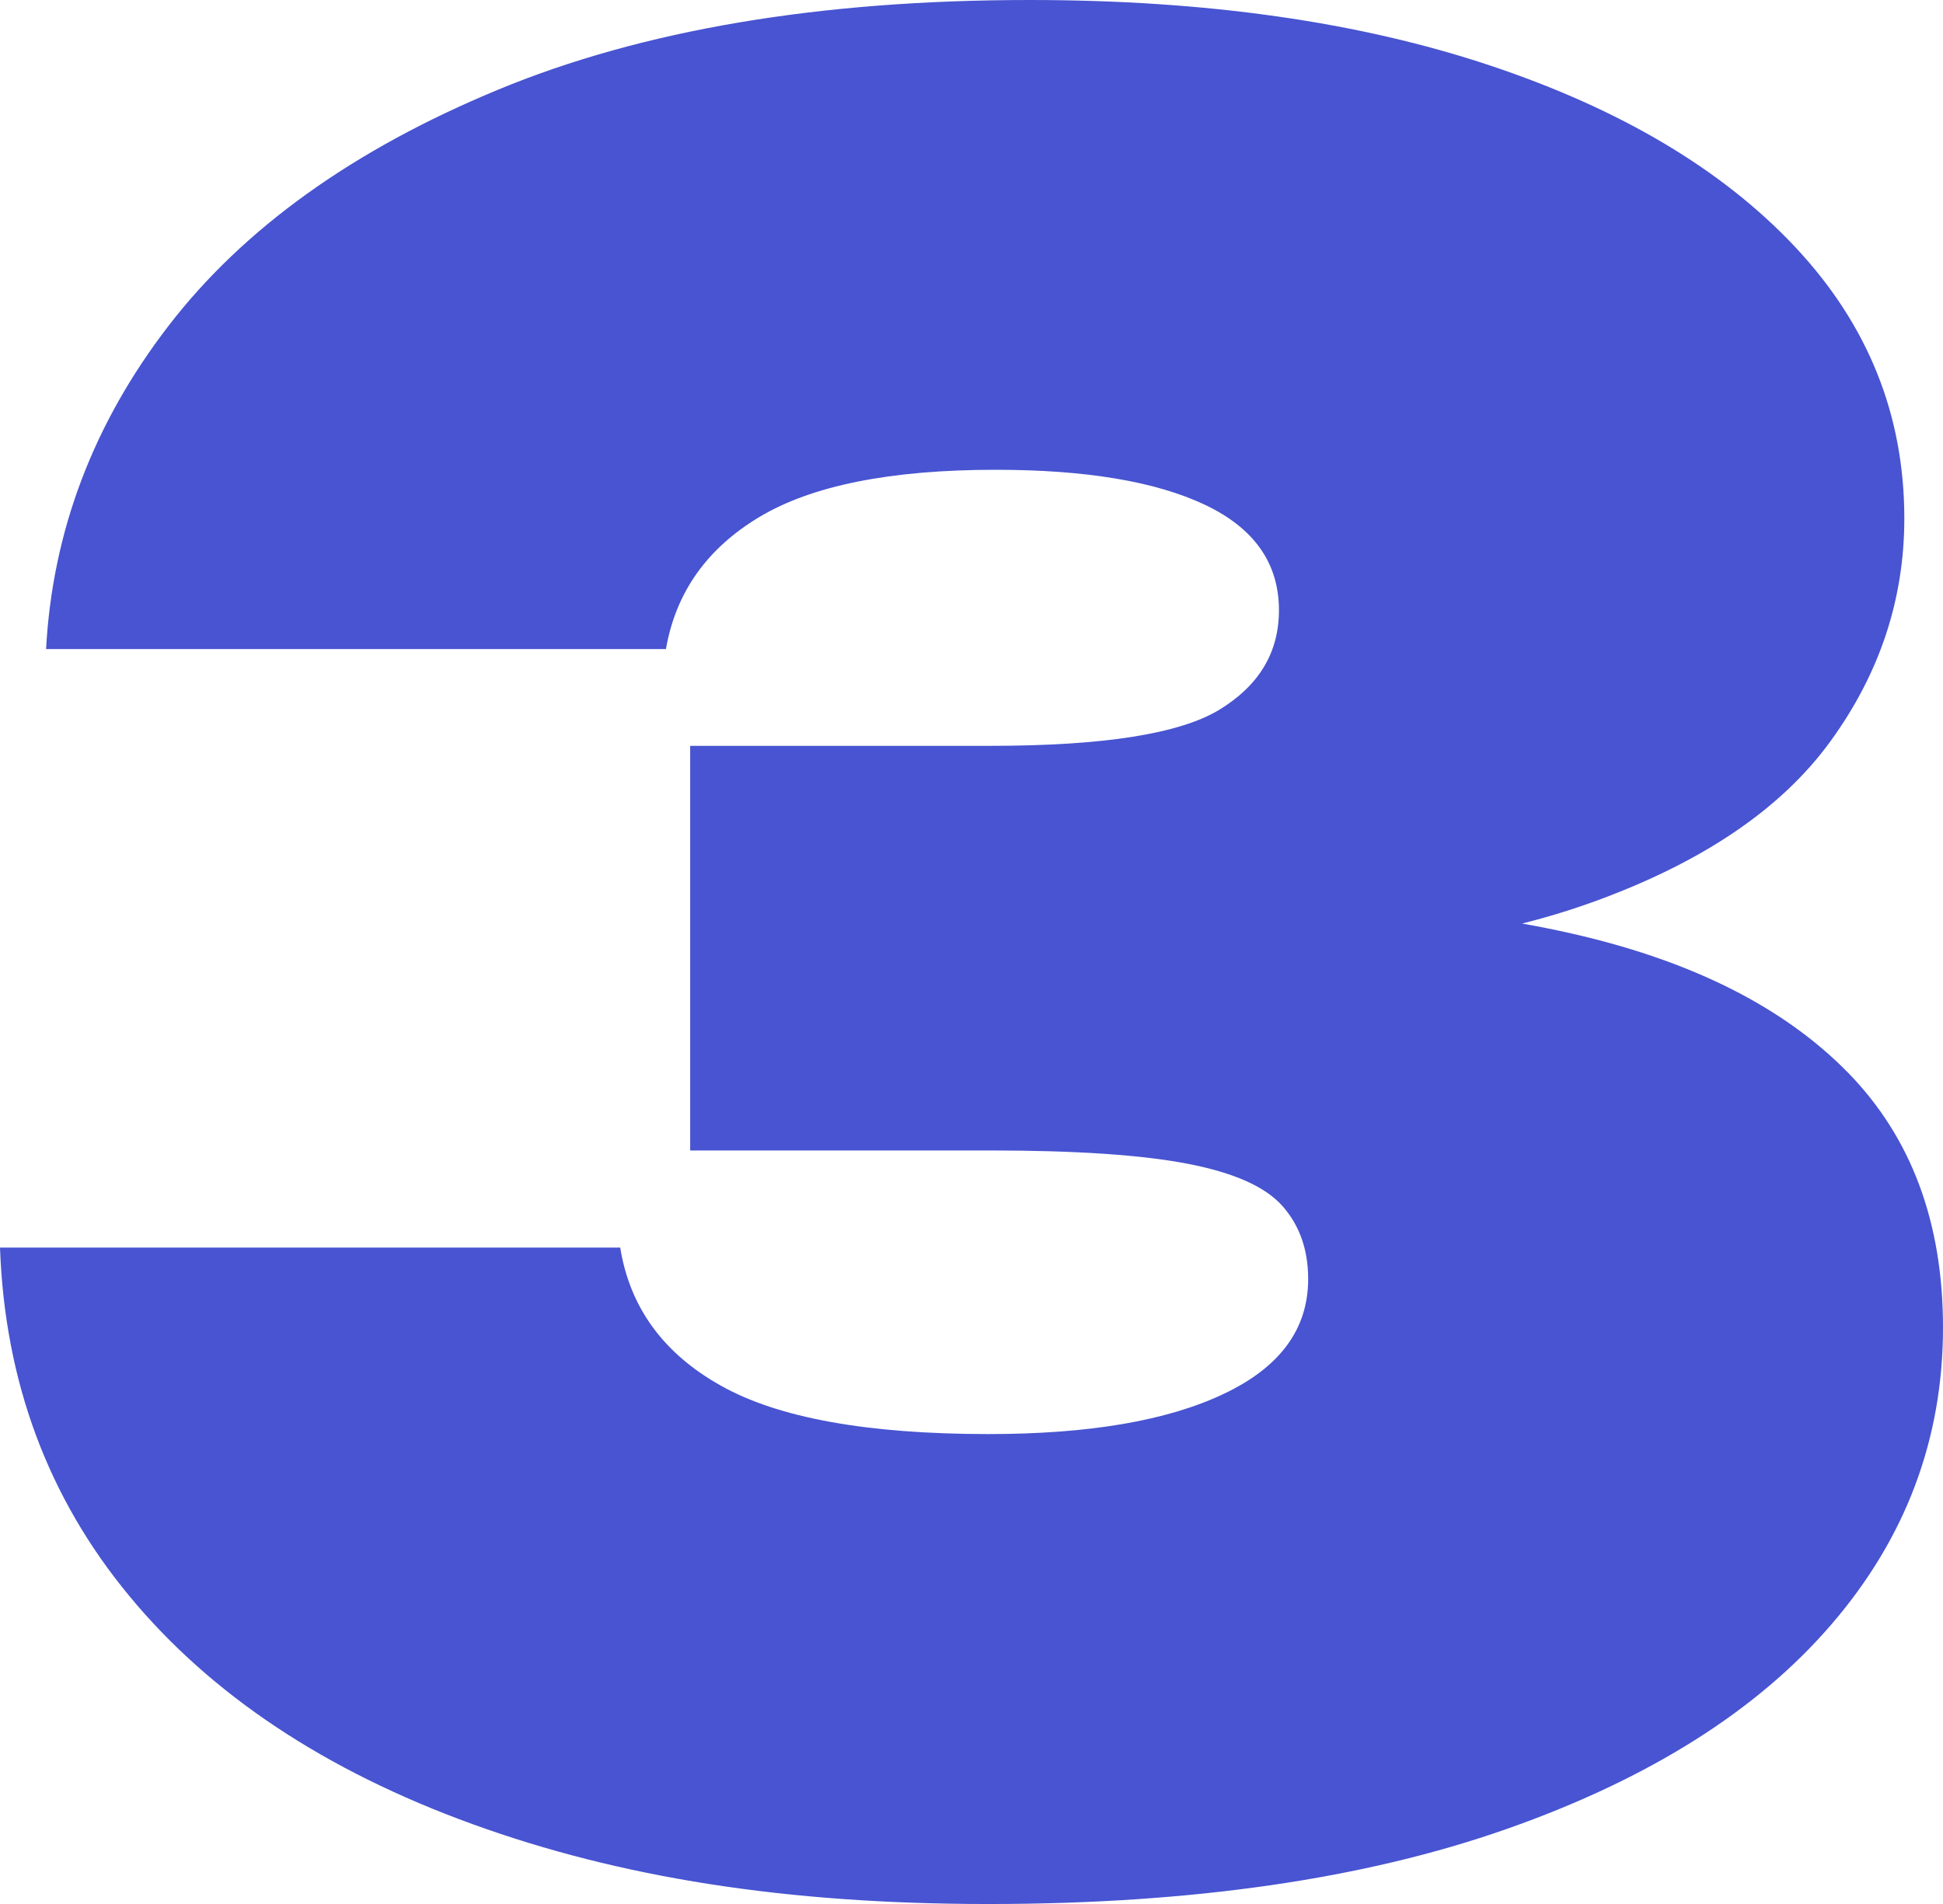
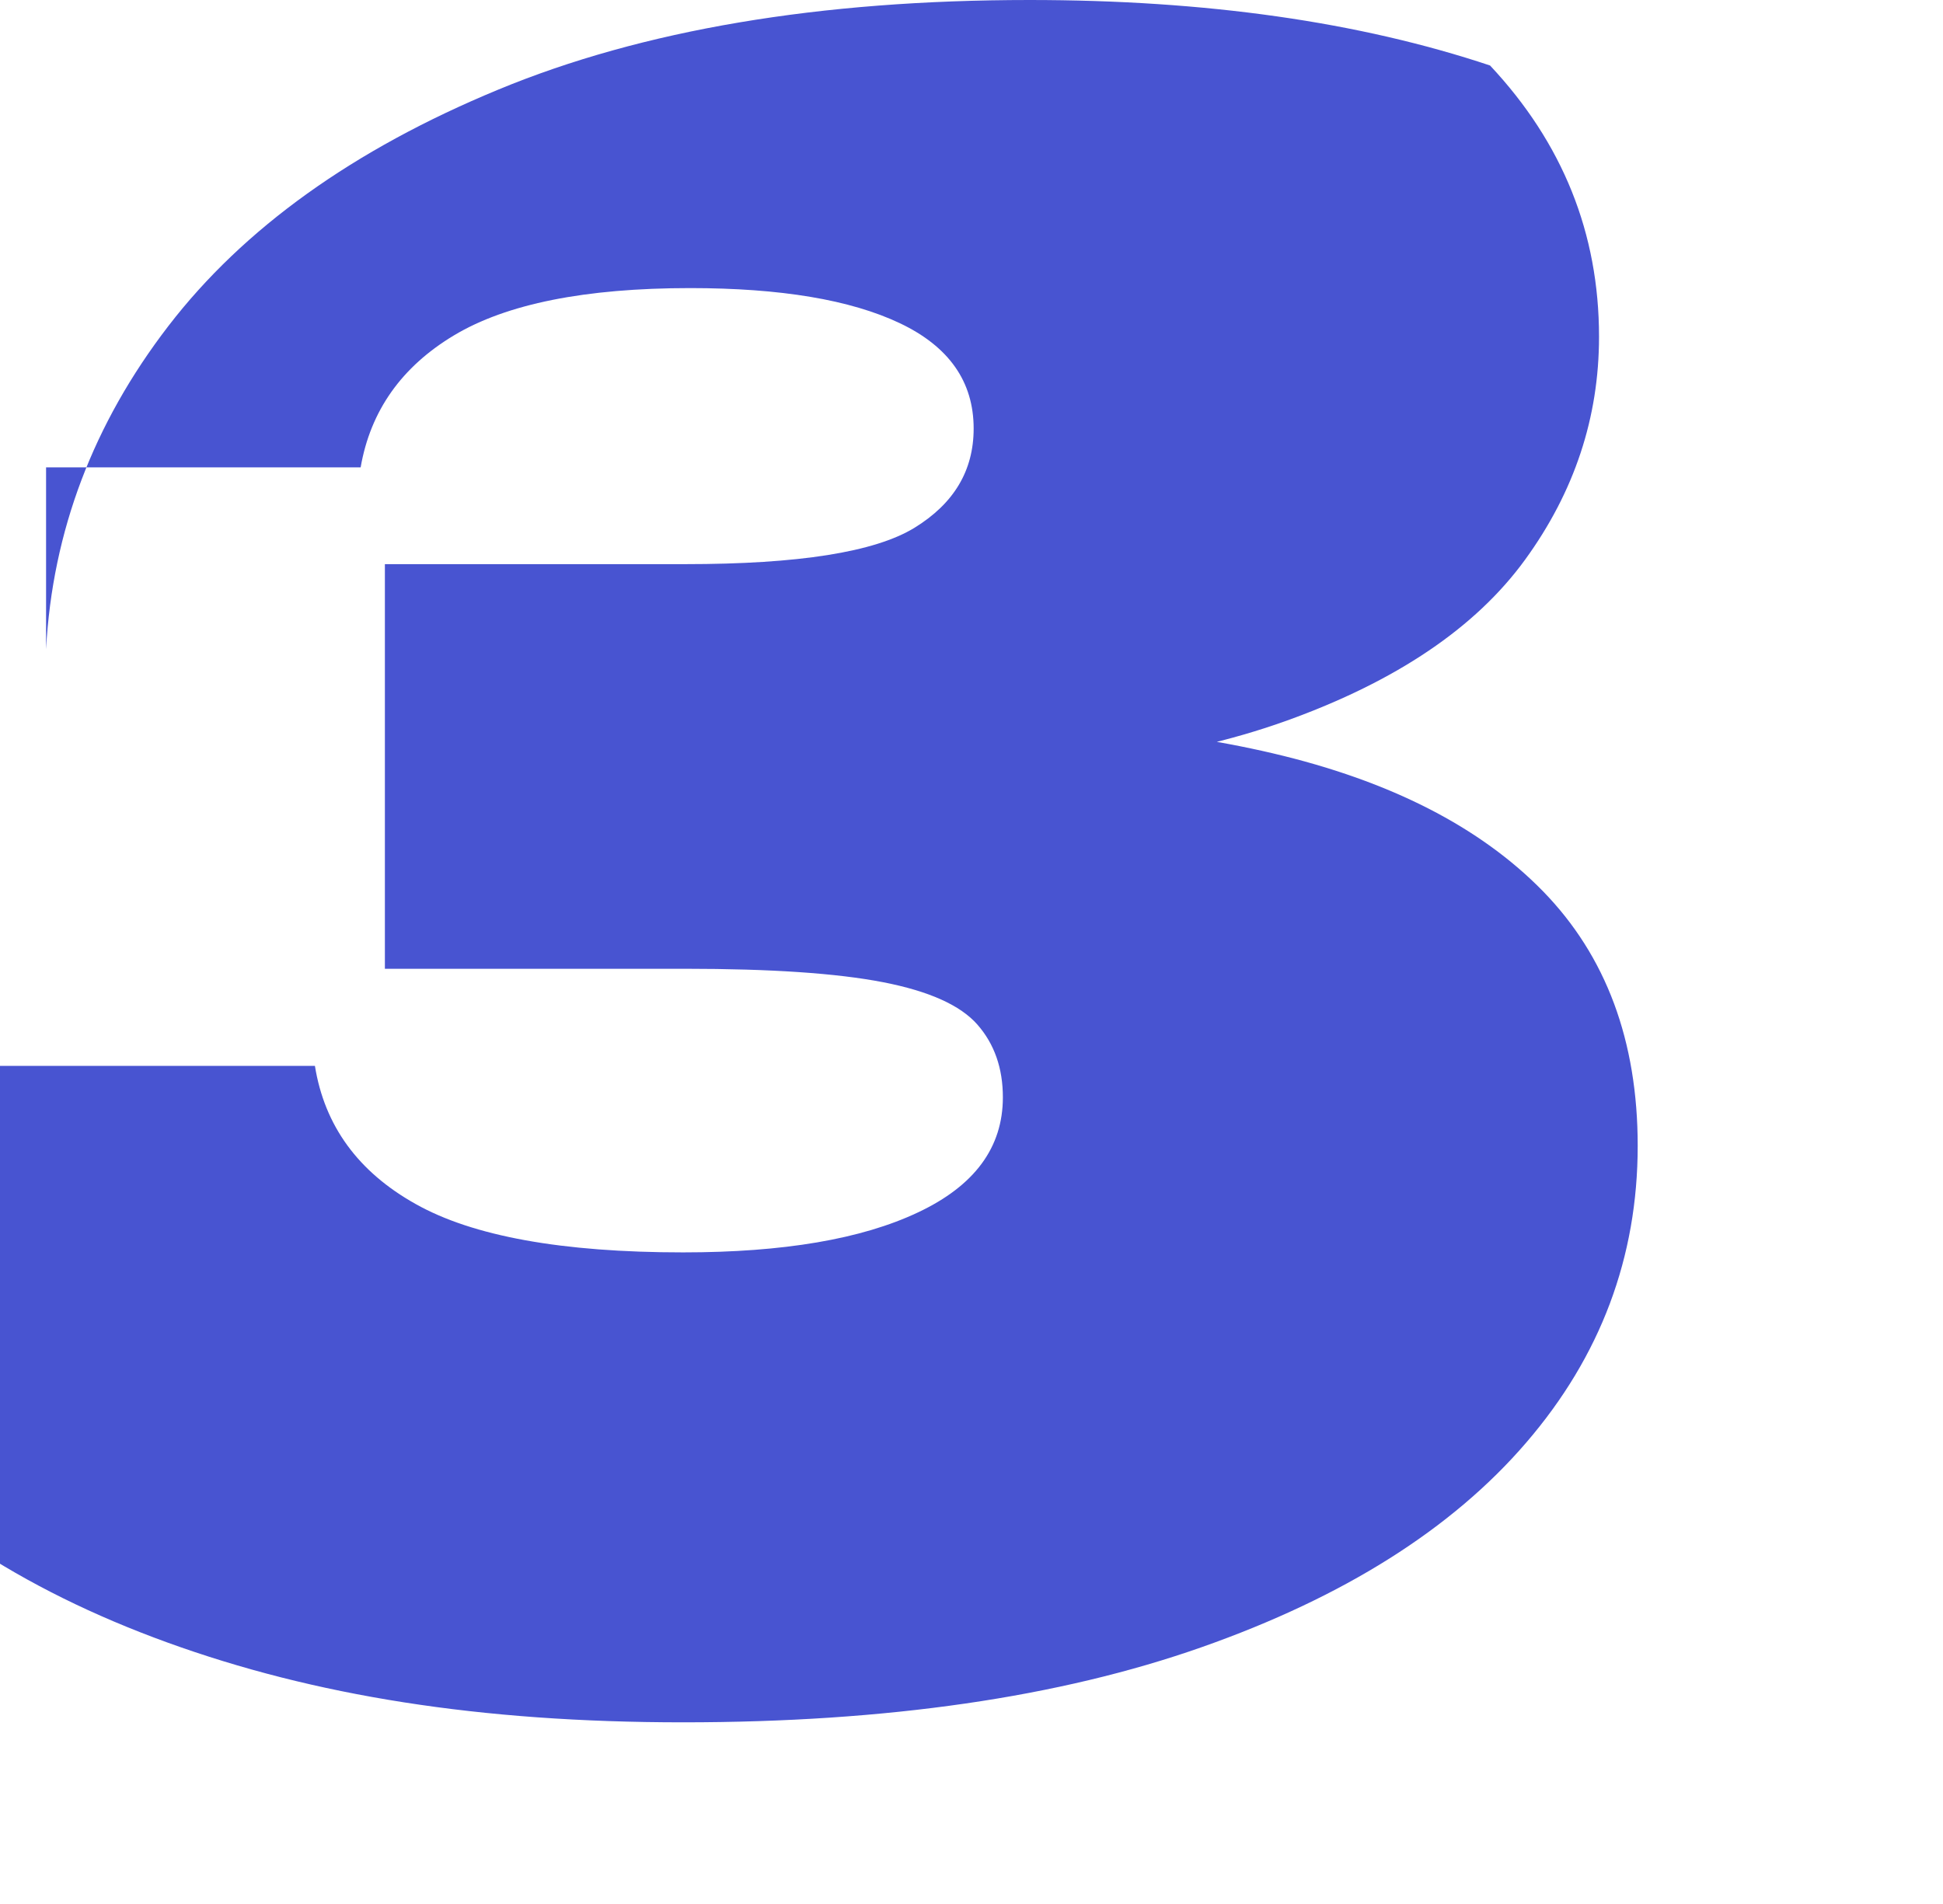
<svg xmlns="http://www.w3.org/2000/svg" id="_Слой_2" data-name="Слой 2" viewBox="0 0 113.03 110.77">
  <defs>
    <style> .cls-1 { fill: #4854d1; stroke-width: 0px; } </style>
  </defs>
  <g id="_Слой_1-2" data-name="Слой 1">
-     <path class="cls-1" d="m2.68,37.77c.37-6.86,2.75-13.13,7.12-18.81,4.37-5.68,10.76-10.26,19.17-13.74C37.37,1.74,47.68,0,59.9,0c10.24,0,19.17,1.27,26.78,3.81s13.53,6.06,17.76,10.57c4.23,4.51,6.34,9.77,6.34,15.78,0,4.7-1.43,9.02-4.3,12.97-2.87,3.95-7.49,7.07-13.88,9.37-6.39,2.3-14.85,3.41-25.37,3.31v-3.1c9.58-.47,17.78.09,24.59,1.69,6.81,1.6,12.05,4.28,15.71,8.03,3.66,3.76,5.5,8.69,5.5,14.8,0,6.48-2.16,12.24-6.48,17.26-4.32,5.03-10.62,9-18.89,11.91-8.27,2.91-18.32,4.37-30.16,4.37s-21.47-1.55-30.02-4.65c-8.55-3.1-15.2-7.52-19.94-13.25-4.75-5.73-7.26-12.49-7.54-20.29h36.08c.56,3.48,2.51,6.16,5.85,8.03,3.33,1.88,8.53,2.82,15.57,2.82,5.82,0,10.38-.77,13.67-2.33,3.29-1.55,4.93-3.78,4.93-6.69,0-1.69-.49-3.1-1.48-4.23-.99-1.13-2.82-1.95-5.5-2.47-2.68-.52-6.51-.78-11.49-.78h-17.48v-23.54h17.48c6.58,0,11.01-.7,13.32-2.11,2.3-1.41,3.45-3.33,3.45-5.78,0-2.72-1.43-4.77-4.3-6.13-2.87-1.36-6.93-2.04-12.19-2.04-6.11,0-10.69.92-13.74,2.75-3.05,1.83-4.86,4.39-5.43,7.68H2.68Z" />
+     <path class="cls-1" d="m2.68,37.77c.37-6.86,2.75-13.13,7.12-18.81,4.37-5.68,10.76-10.26,19.17-13.74C37.37,1.74,47.68,0,59.9,0c10.24,0,19.17,1.27,26.78,3.81c4.23,4.51,6.34,9.77,6.34,15.78,0,4.7-1.43,9.02-4.3,12.97-2.87,3.95-7.49,7.07-13.88,9.37-6.39,2.3-14.85,3.41-25.37,3.31v-3.1c9.58-.47,17.78.09,24.59,1.69,6.81,1.6,12.05,4.28,15.71,8.03,3.66,3.76,5.5,8.69,5.5,14.8,0,6.48-2.16,12.24-6.48,17.26-4.32,5.03-10.62,9-18.89,11.91-8.27,2.91-18.32,4.37-30.16,4.37s-21.47-1.55-30.02-4.65c-8.55-3.1-15.2-7.52-19.94-13.25-4.75-5.73-7.26-12.49-7.54-20.29h36.08c.56,3.48,2.51,6.16,5.85,8.03,3.33,1.88,8.53,2.82,15.57,2.82,5.82,0,10.38-.77,13.67-2.33,3.29-1.55,4.93-3.78,4.93-6.69,0-1.69-.49-3.1-1.48-4.23-.99-1.13-2.82-1.95-5.5-2.47-2.68-.52-6.51-.78-11.49-.78h-17.48v-23.54h17.48c6.58,0,11.01-.7,13.32-2.11,2.3-1.41,3.45-3.33,3.45-5.78,0-2.72-1.43-4.77-4.3-6.13-2.87-1.36-6.93-2.04-12.19-2.04-6.11,0-10.69.92-13.74,2.75-3.05,1.83-4.86,4.39-5.43,7.68H2.68Z" />
  </g>
</svg>